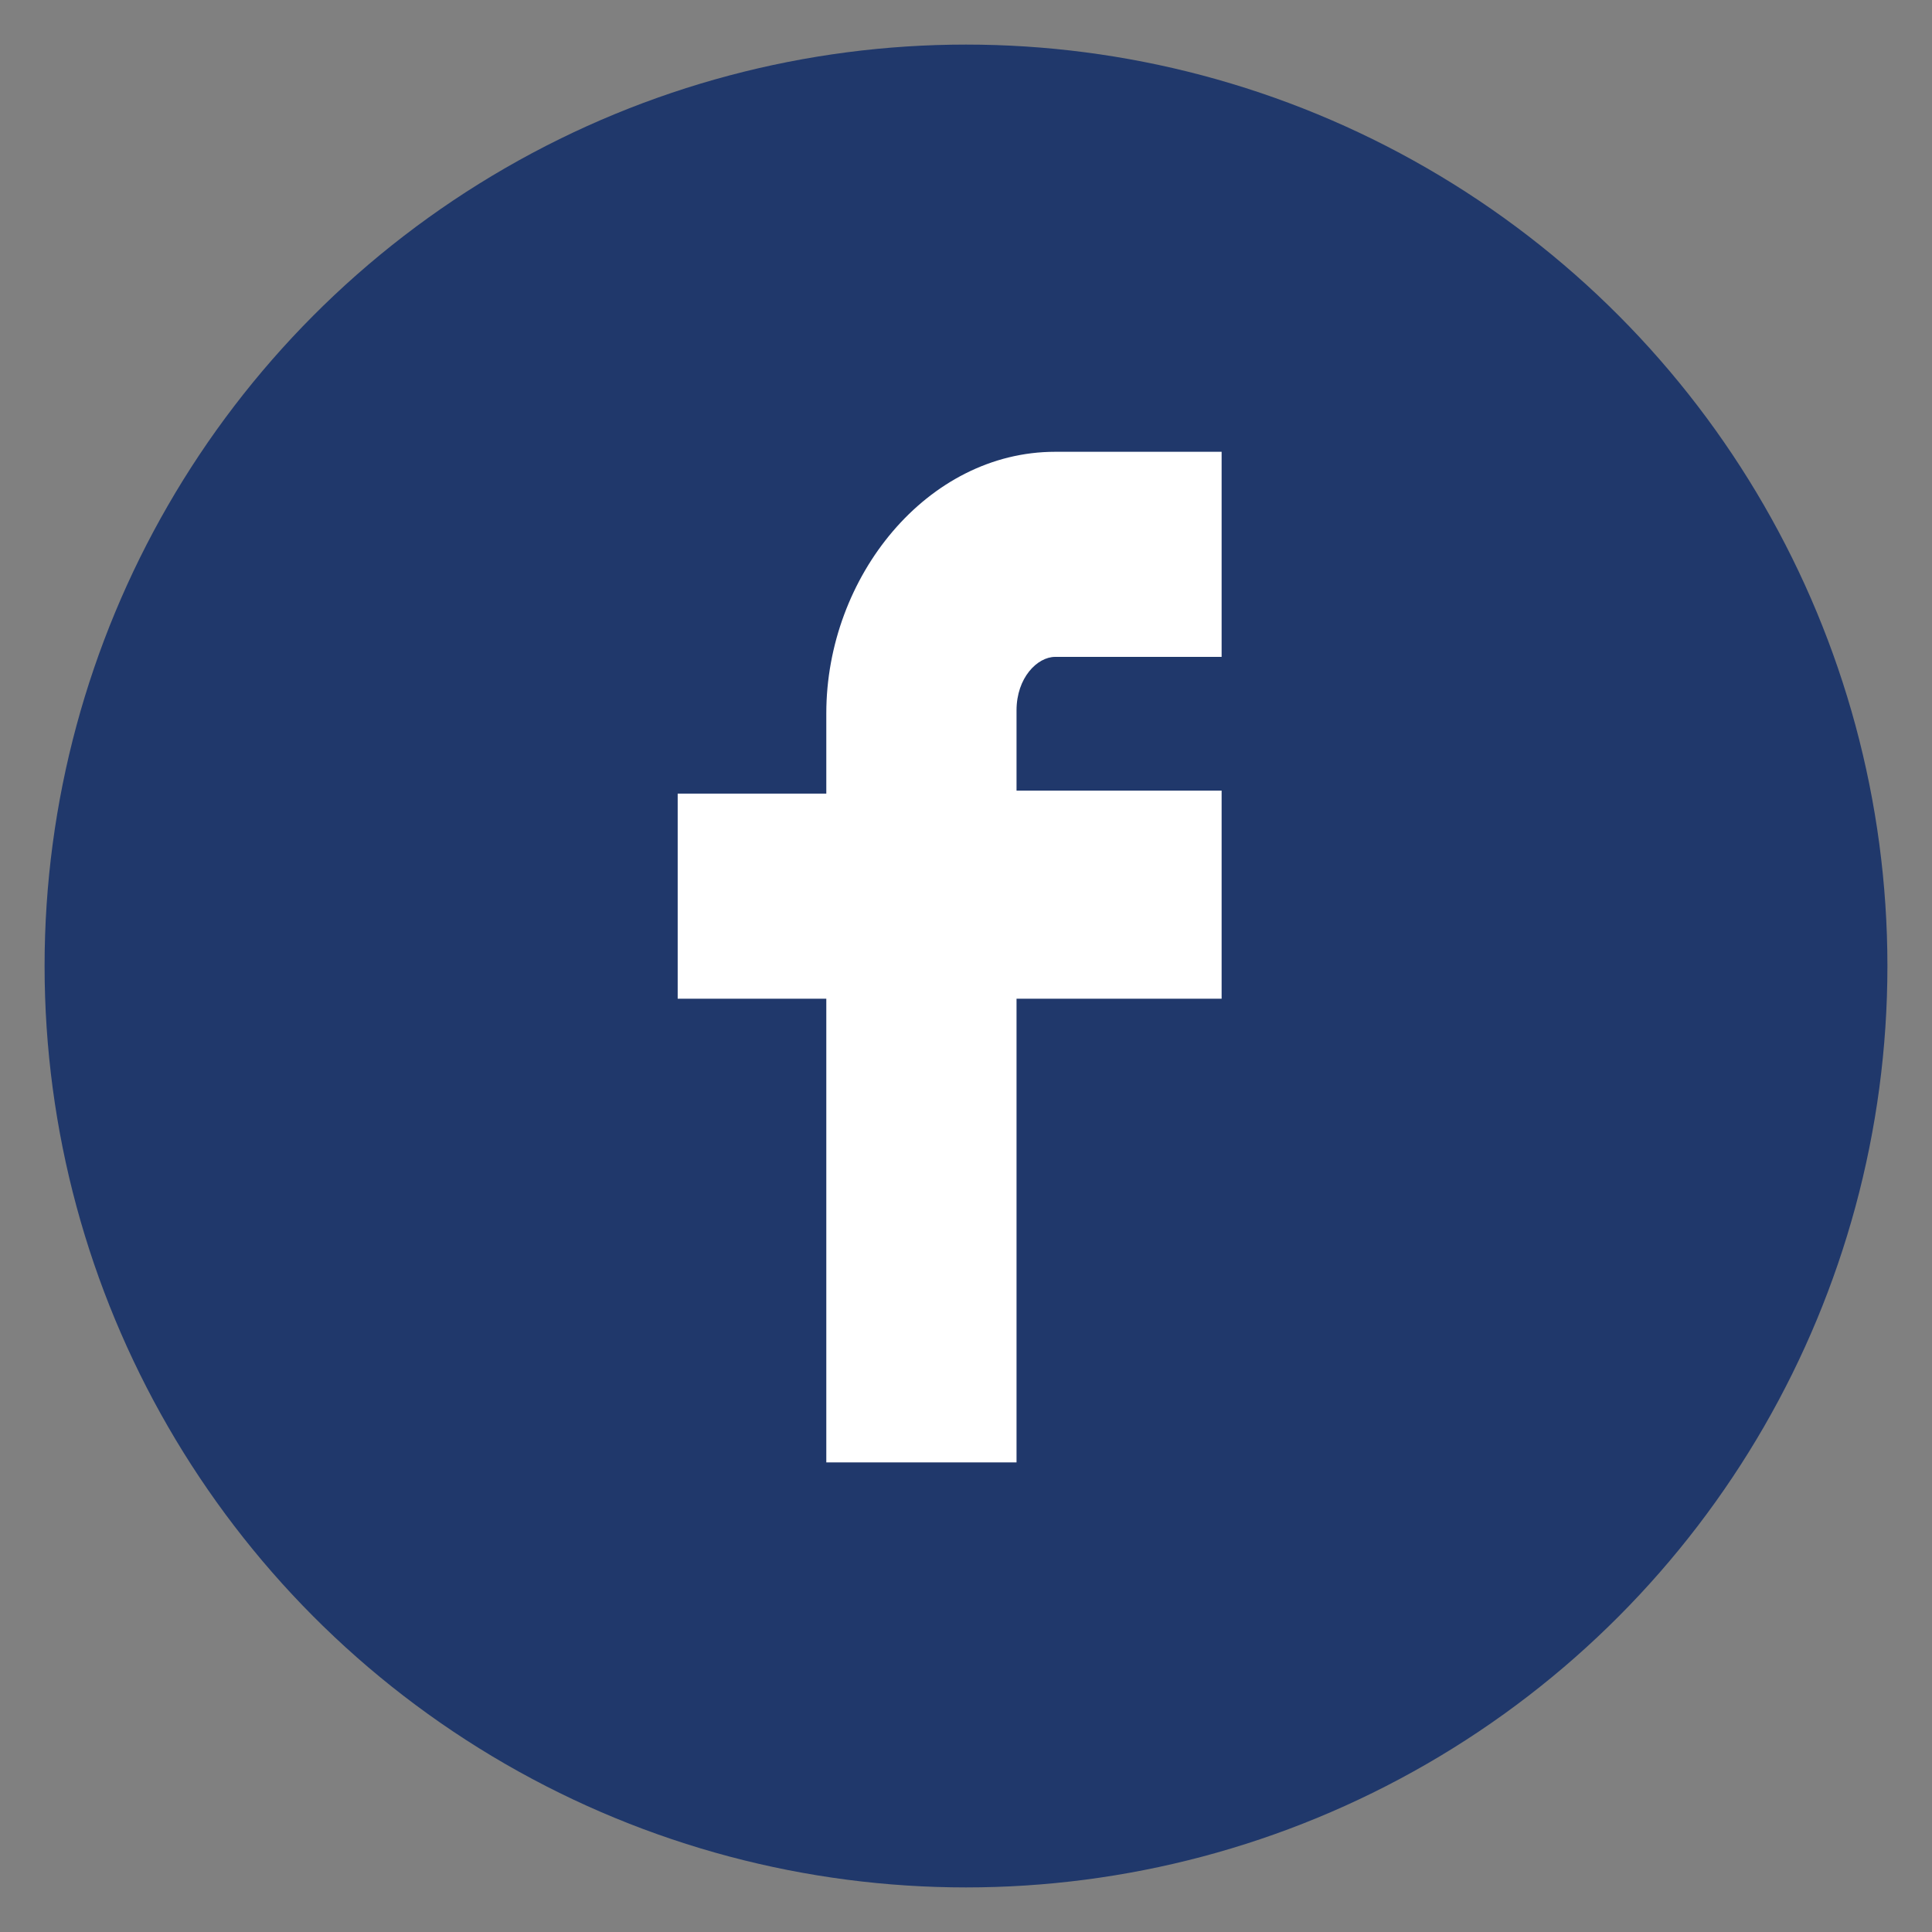
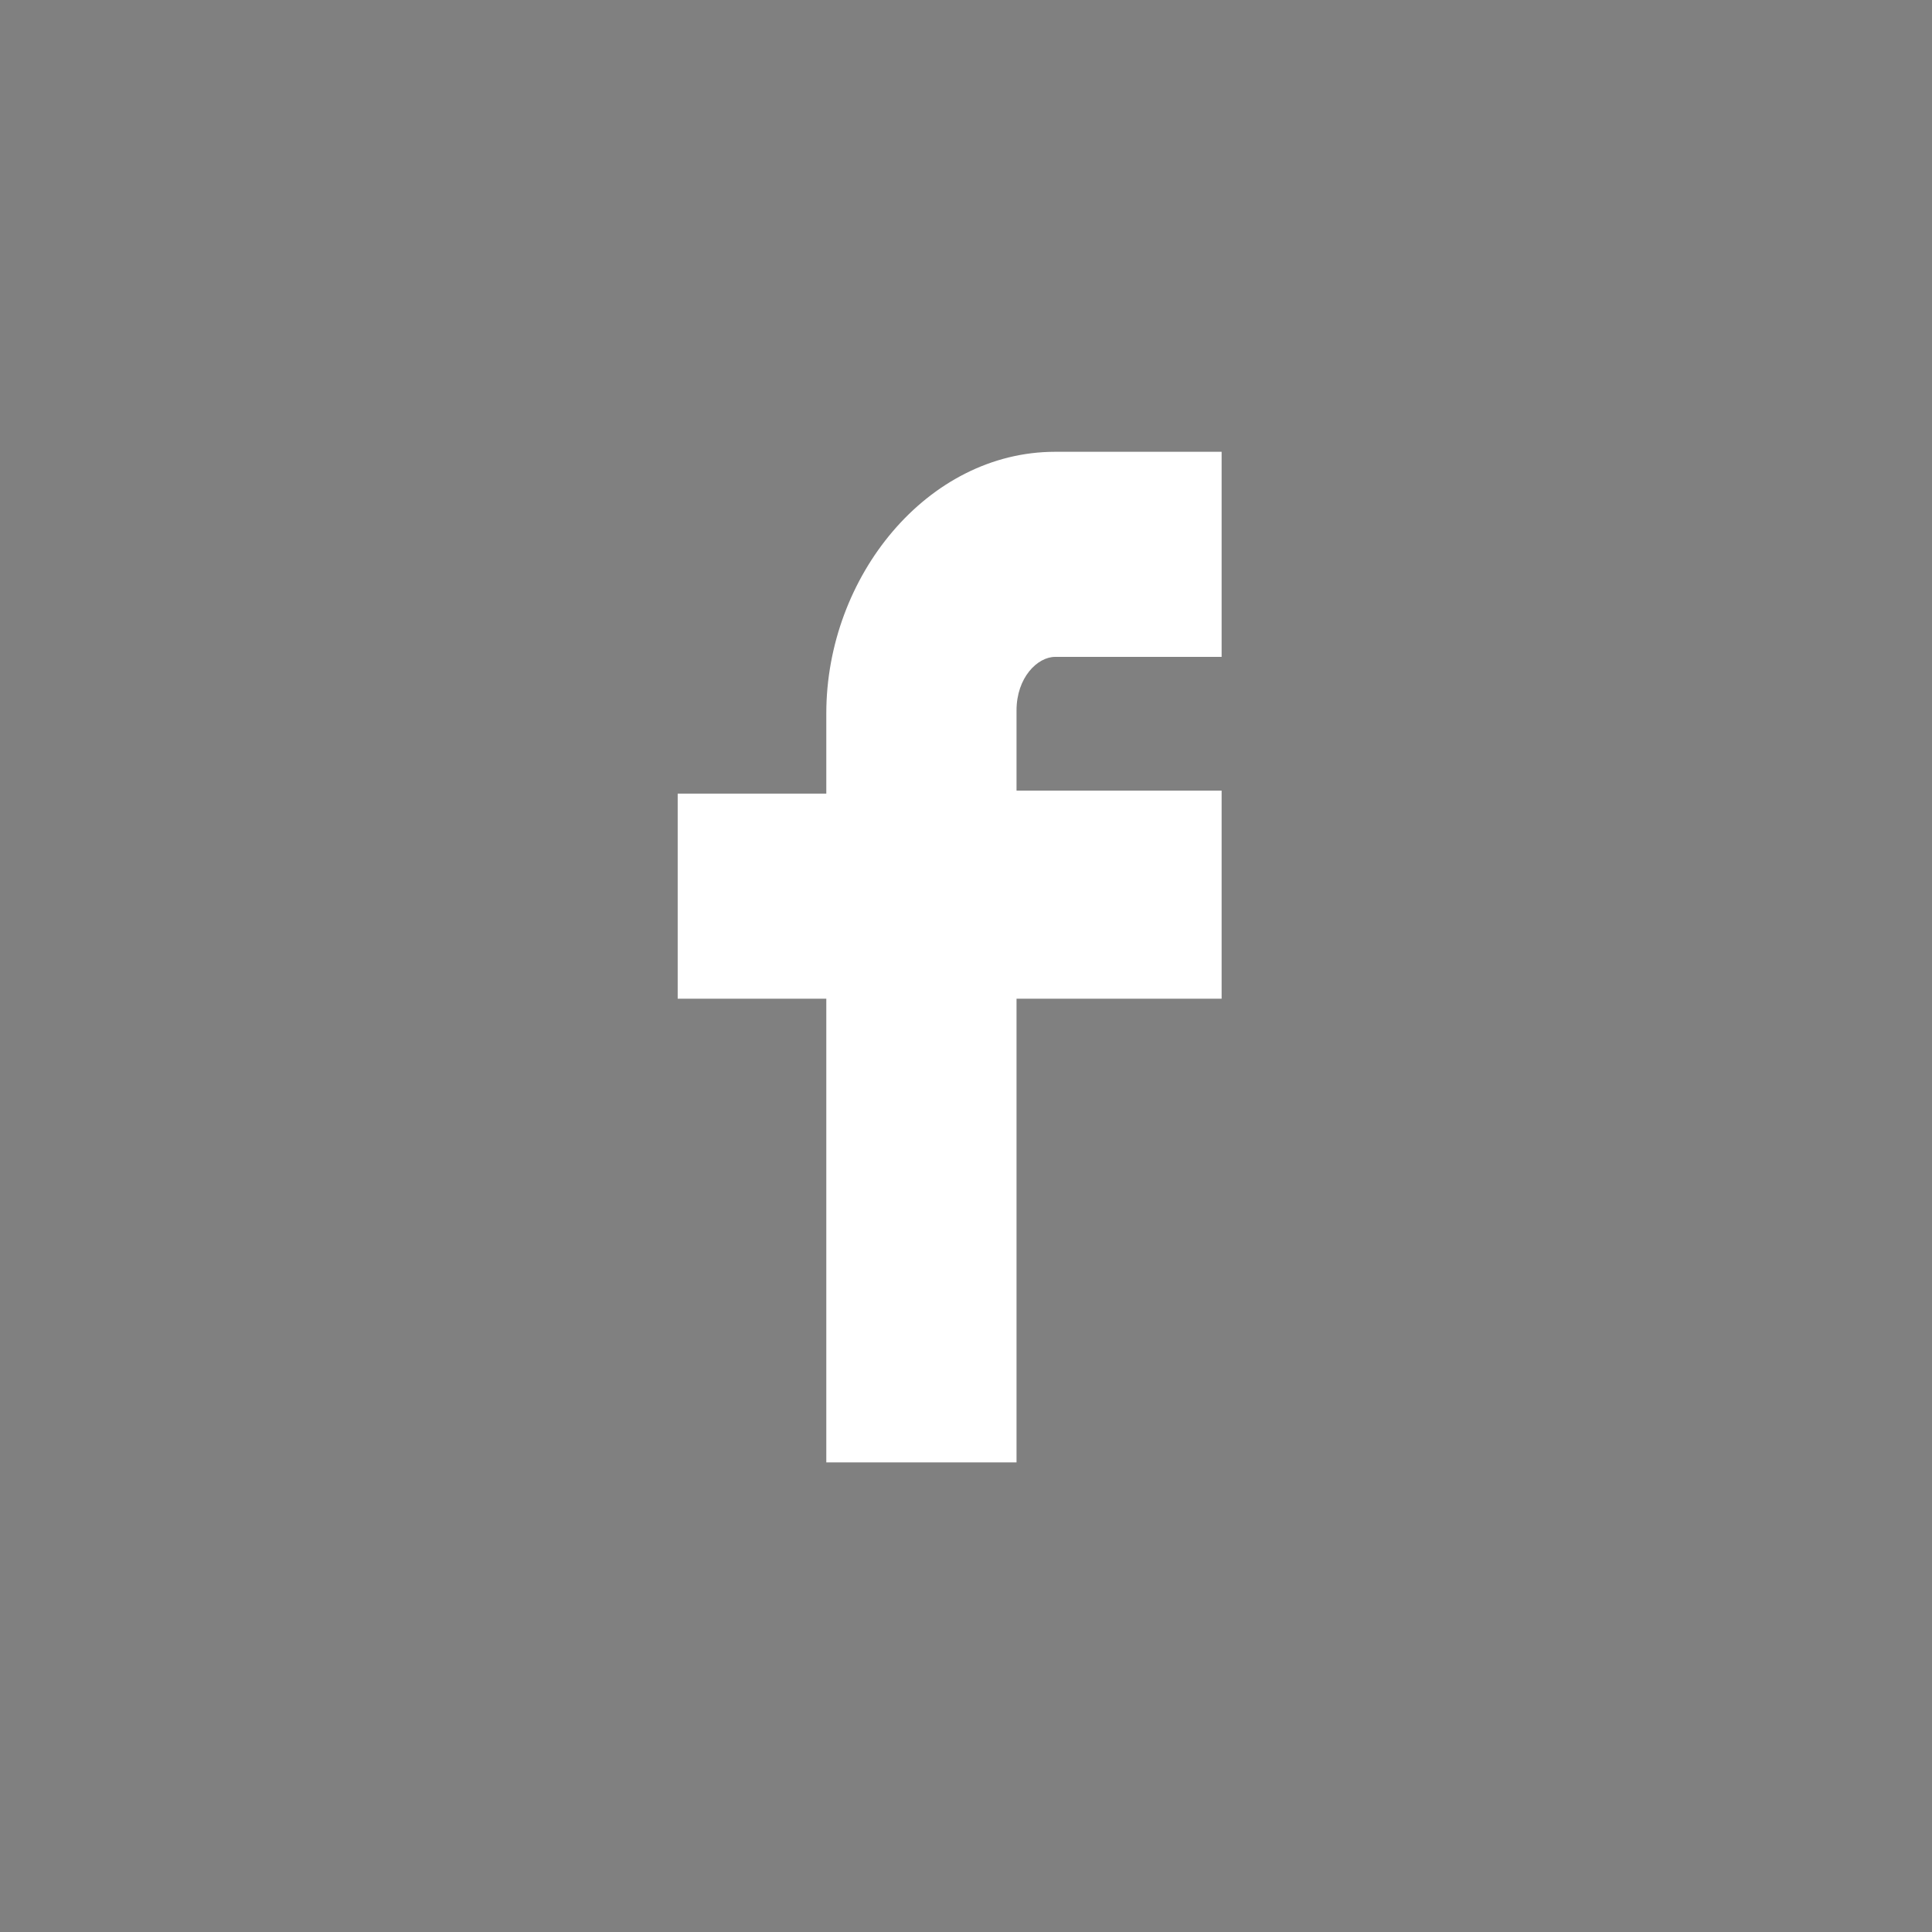
<svg xmlns="http://www.w3.org/2000/svg" version="1.1" viewBox="0 0 65 65">
  <rect x="0" y="0" width="65" height="65" fill="#808080" stroke="none" />
  <defs>
    <style>
      .cls-1 {
        fill: #fff;
      }

      .cls-2 {
        fill: #20386b;
      }
    </style>
  </defs>
  <g>
    <g id="Layer_1">
-       <circle class="cls-2" cx="32.5" cy="32.5" r="31" />
      <path class="cls-1" d="M41.1,33.5v-6.9h-6.9v-2.7c0-1.1.7-1.8,1.3-1.8h5.6v-6.9h-5.6c-4.3,0-7.7,4.2-7.7,8.8v2.7h-5v6.9h5v15.6h6.4v-15.6h6.9Z" />
    </g>
  </g>
</svg>